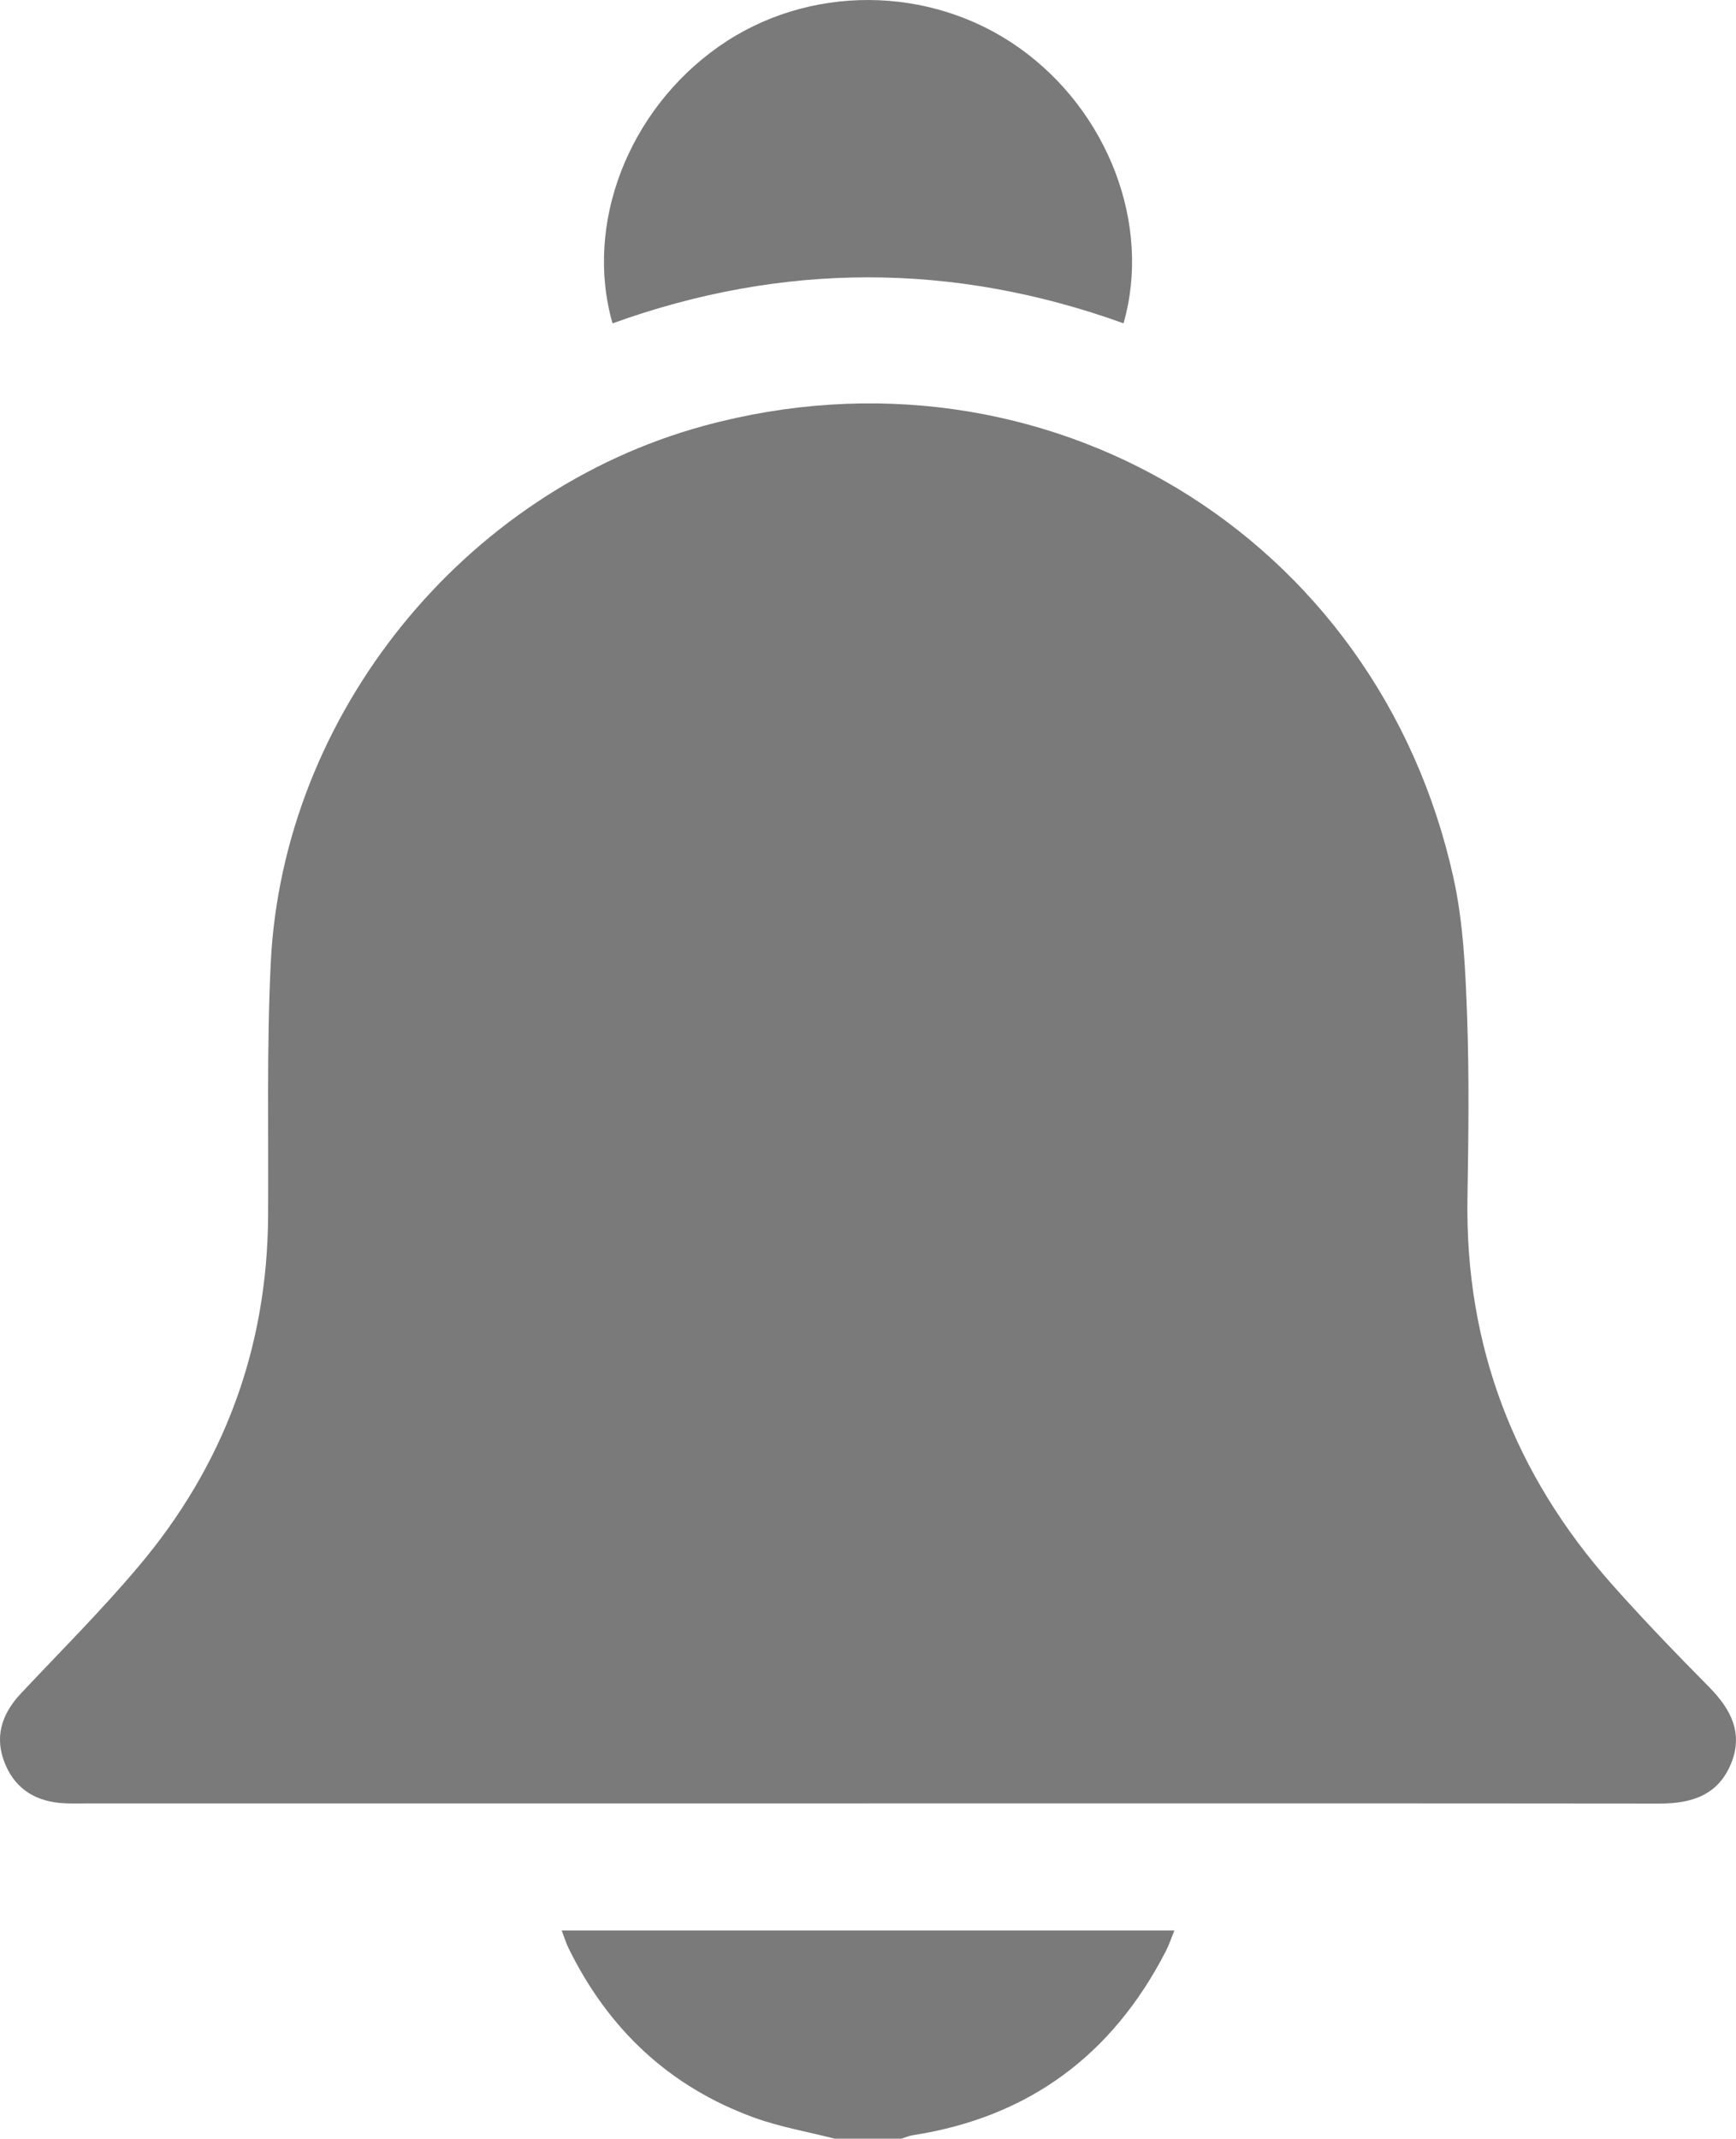
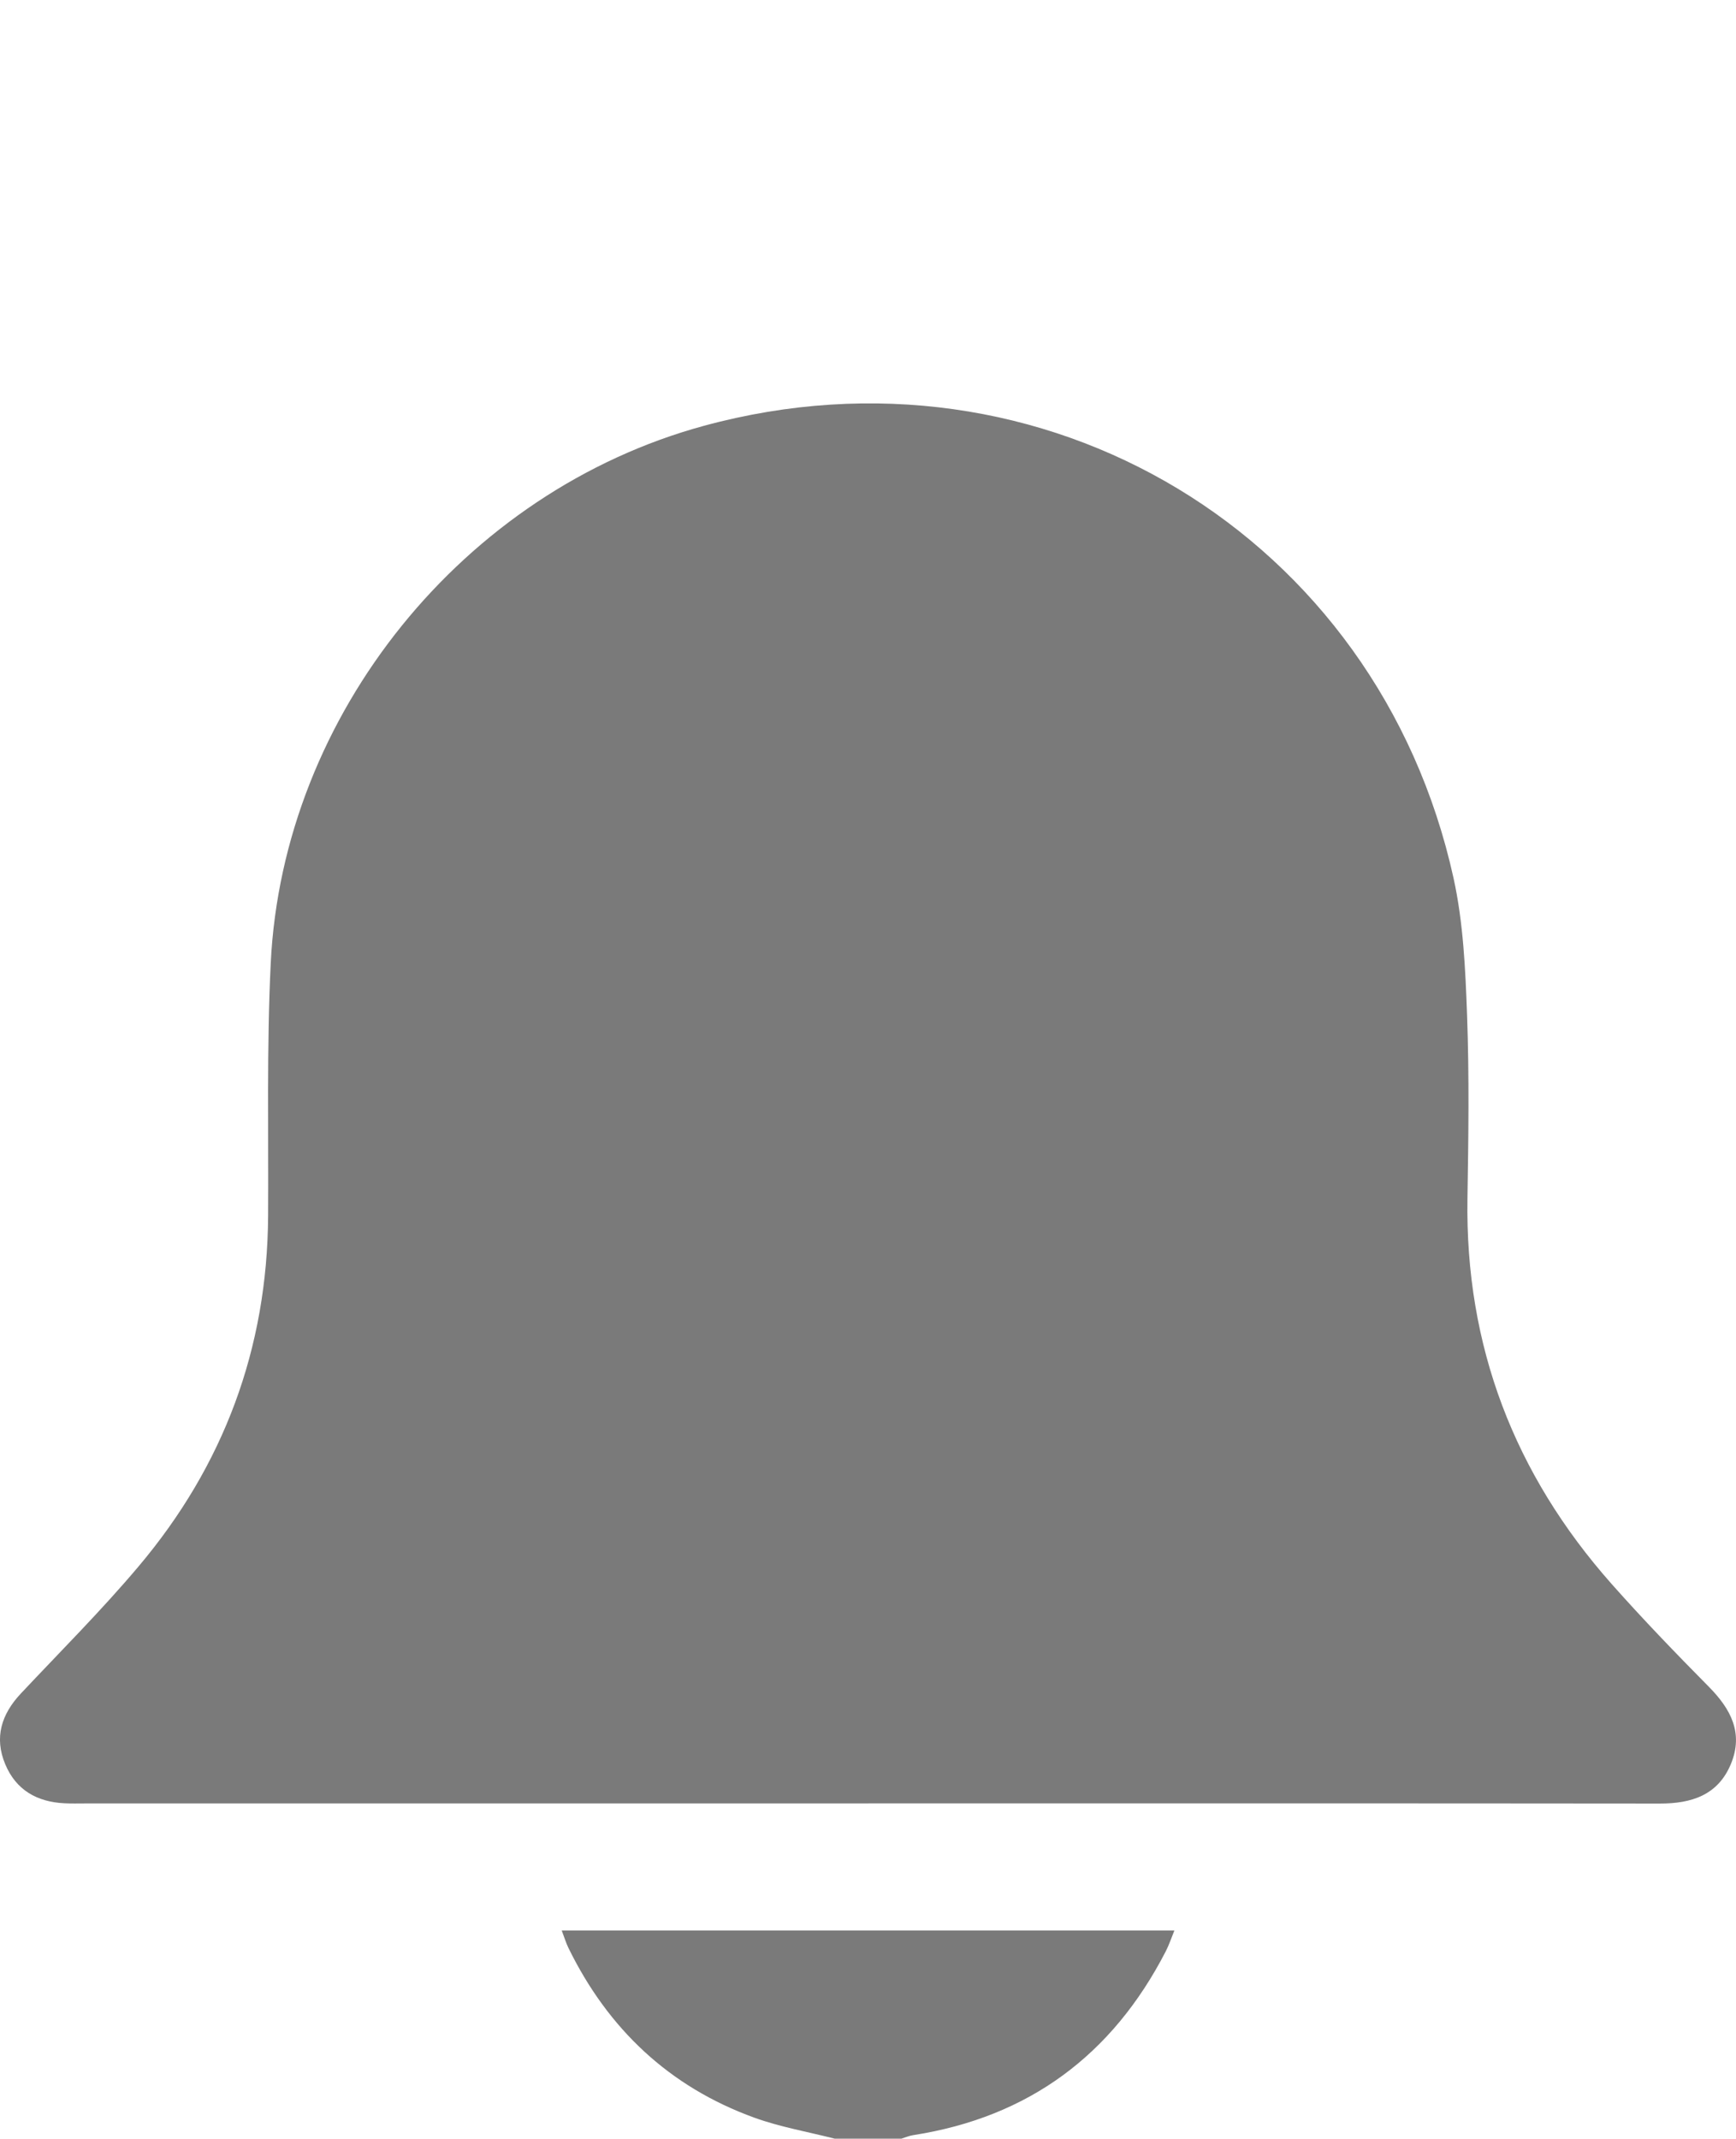
<svg xmlns="http://www.w3.org/2000/svg" id="Layer_2" width="311.13" height="383.25" viewBox="0 0 311.13 383.25">
  <defs>
    <style>.cls-1{fill:#7a7a7a;stroke-width:0px;}</style>
  </defs>
  <g id="Layer_1-2">
    <path class="cls-1" d="M149.58,383.25c-4.8-1.23-9.75-2.08-14.39-3.76-15.25-5.53-26.23-15.92-33.33-30.45-.42-.87-.7-1.81-1.19-3.1h109.81c-.56,1.37-.97,2.62-1.56,3.76-9.56,18.55-24.52,29.69-45.24,32.92-.72.11-1.42.41-2.12.63h-11.98Z" />
    <path class="cls-1" d="M155.62,323.18c-46.78,0-93.56,0-140.34,0-1.25,0-2.5.04-3.74-.03-4.9-.24-8.66-2.36-10.6-6.99-2.01-4.8-.68-8.97,2.79-12.67,7.08-7.54,14.43-14.87,21.09-22.77,15.27-18.08,23.09-39.07,23.23-62.83.09-15.09-.26-30.21.47-45.27,2.16-44.62,34.63-84.62,77.66-96.32,60.8-16.54,120.78,19.53,134.33,81.08,1.75,7.96,2.12,16.3,2.42,24.49.4,10.96.25,21.95.07,32.93-.42,26.42,8.4,49.36,25.83,69.04,5.62,6.34,11.52,12.45,17.48,18.48,3.9,3.96,6.18,8.26,3.92,13.75-2.32,5.64-7.08,7.14-12.78,7.13-47.28-.05-94.56-.03-141.83-.03Z" />
-     <path class="cls-1" d="M109.78,57.95c-5.1-17.78,2.81-38.15,18.94-49.54,15.98-11.29,38-11.2,54.01.21,15.89,11.32,23.69,31.66,18.63,49.32-30.49-10.99-61.1-10.99-91.59.01Z" />
  </g>
</svg>